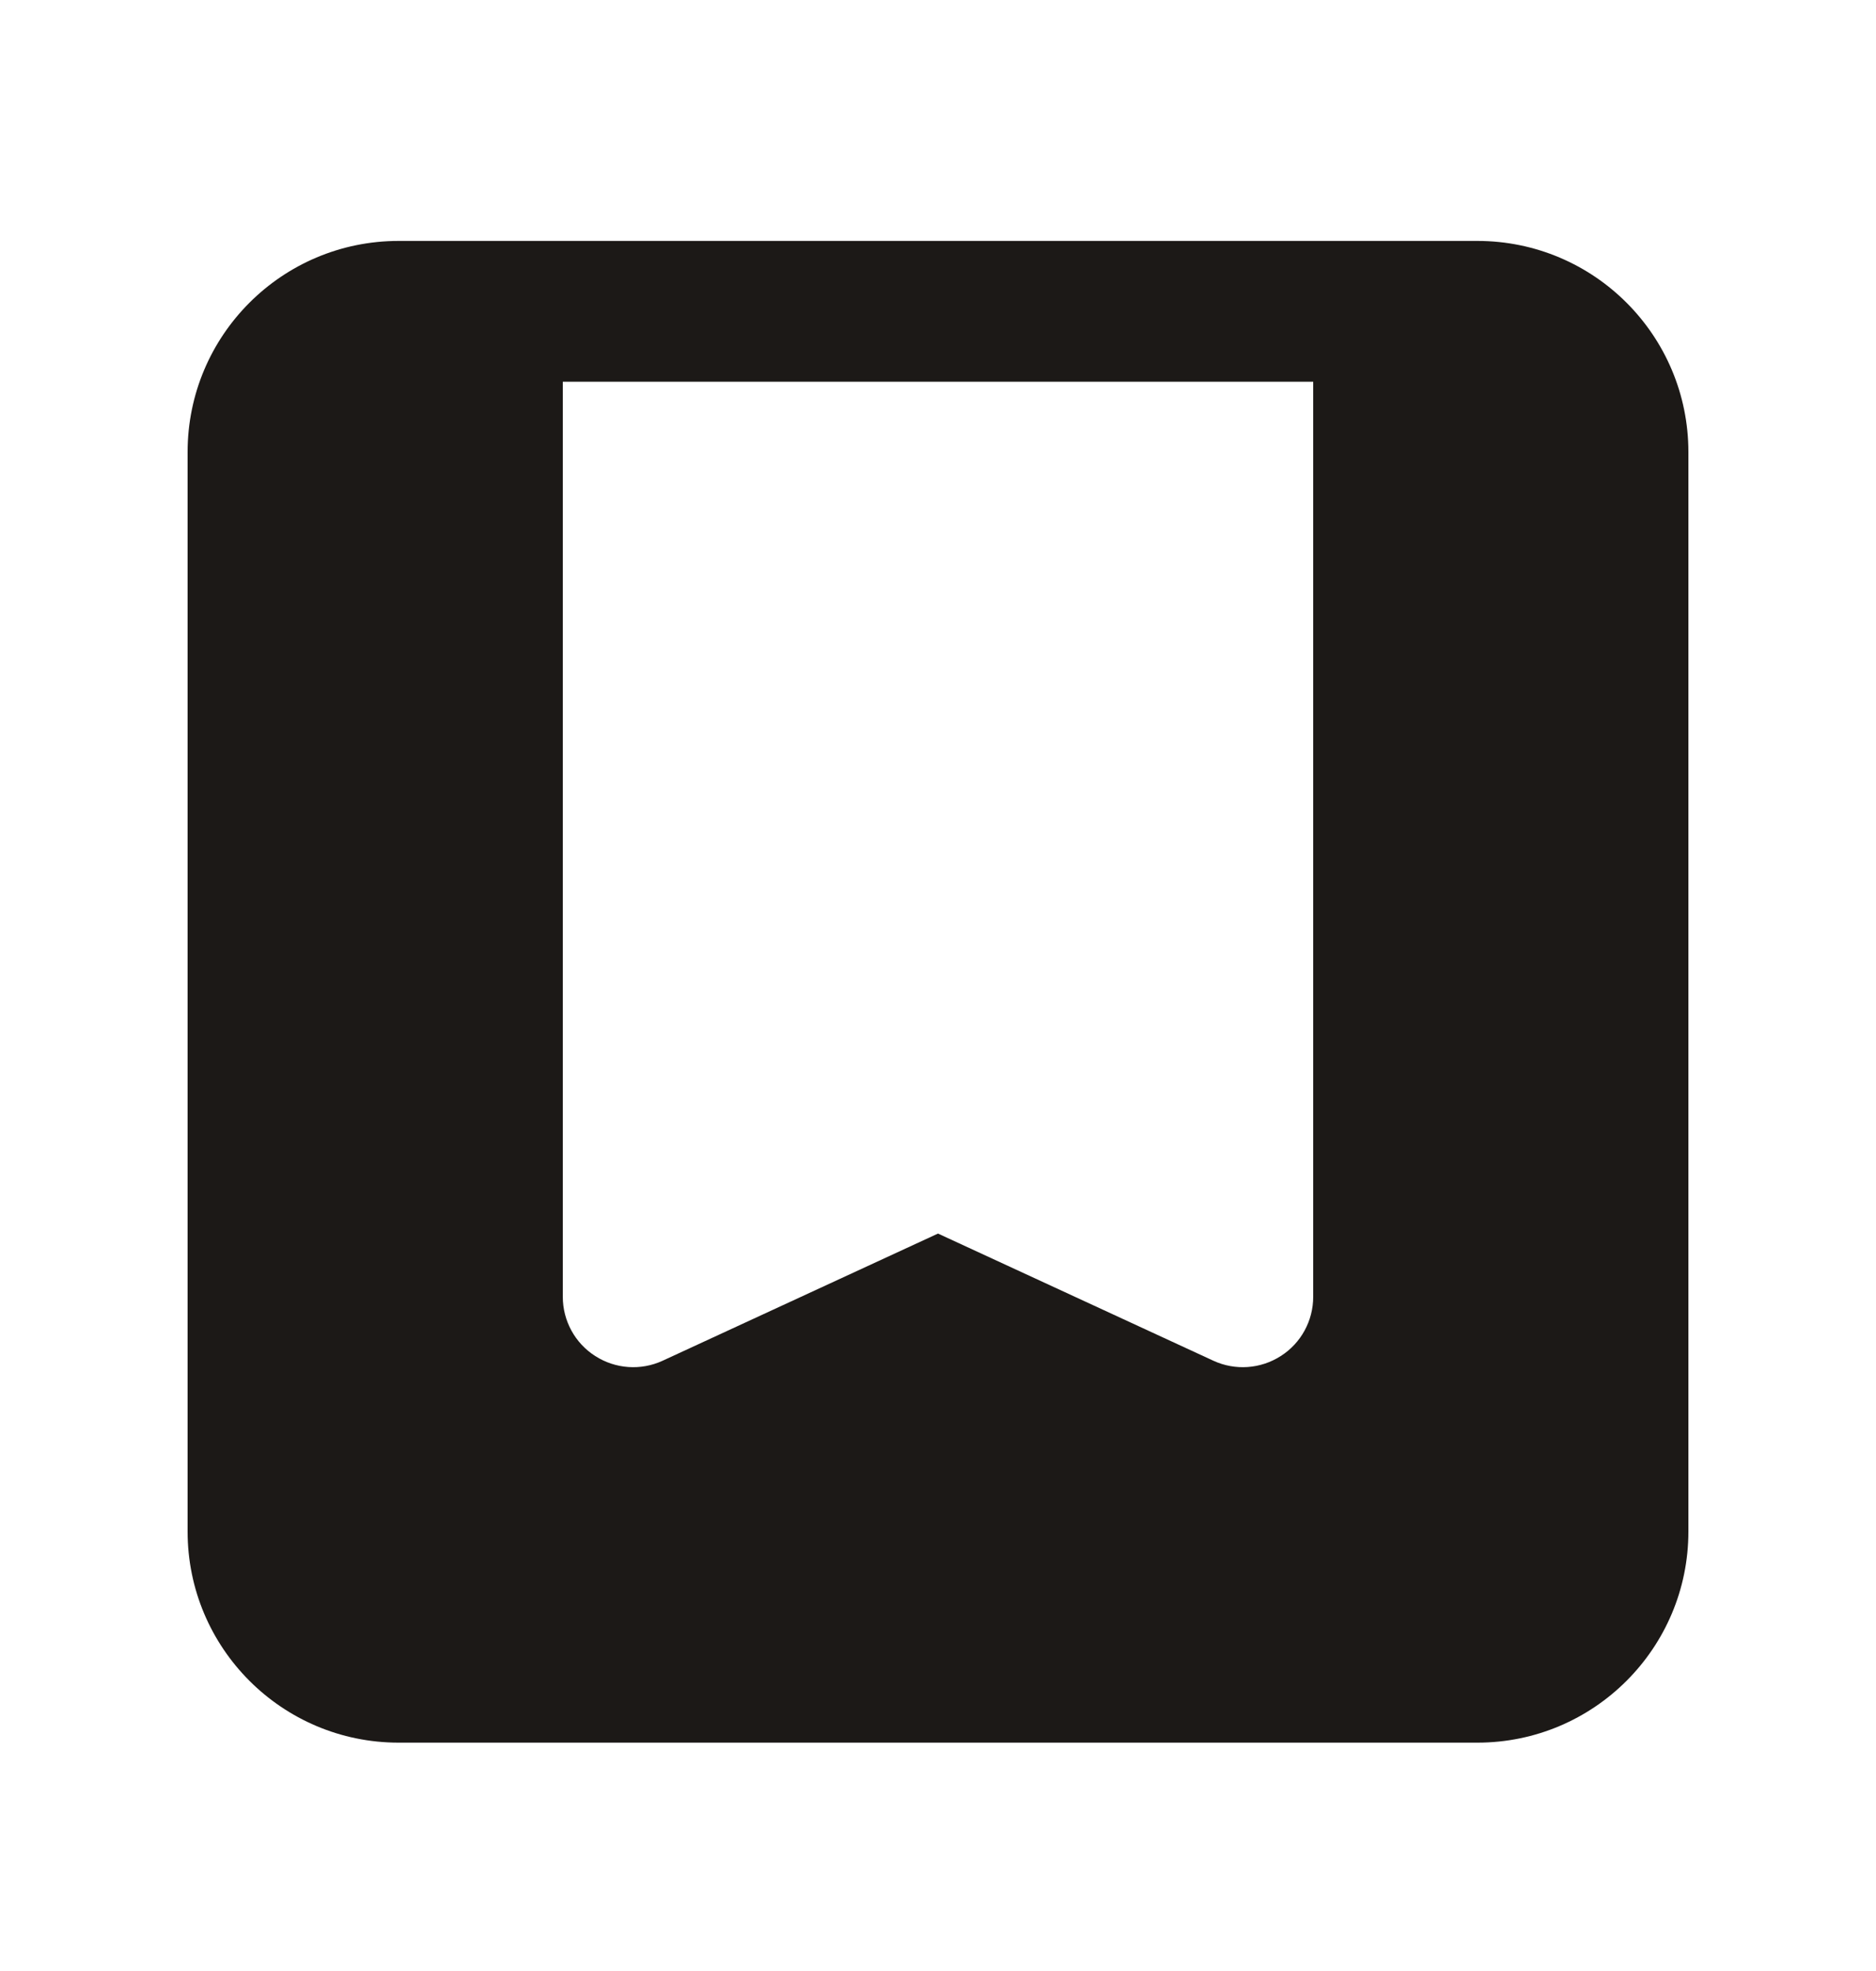
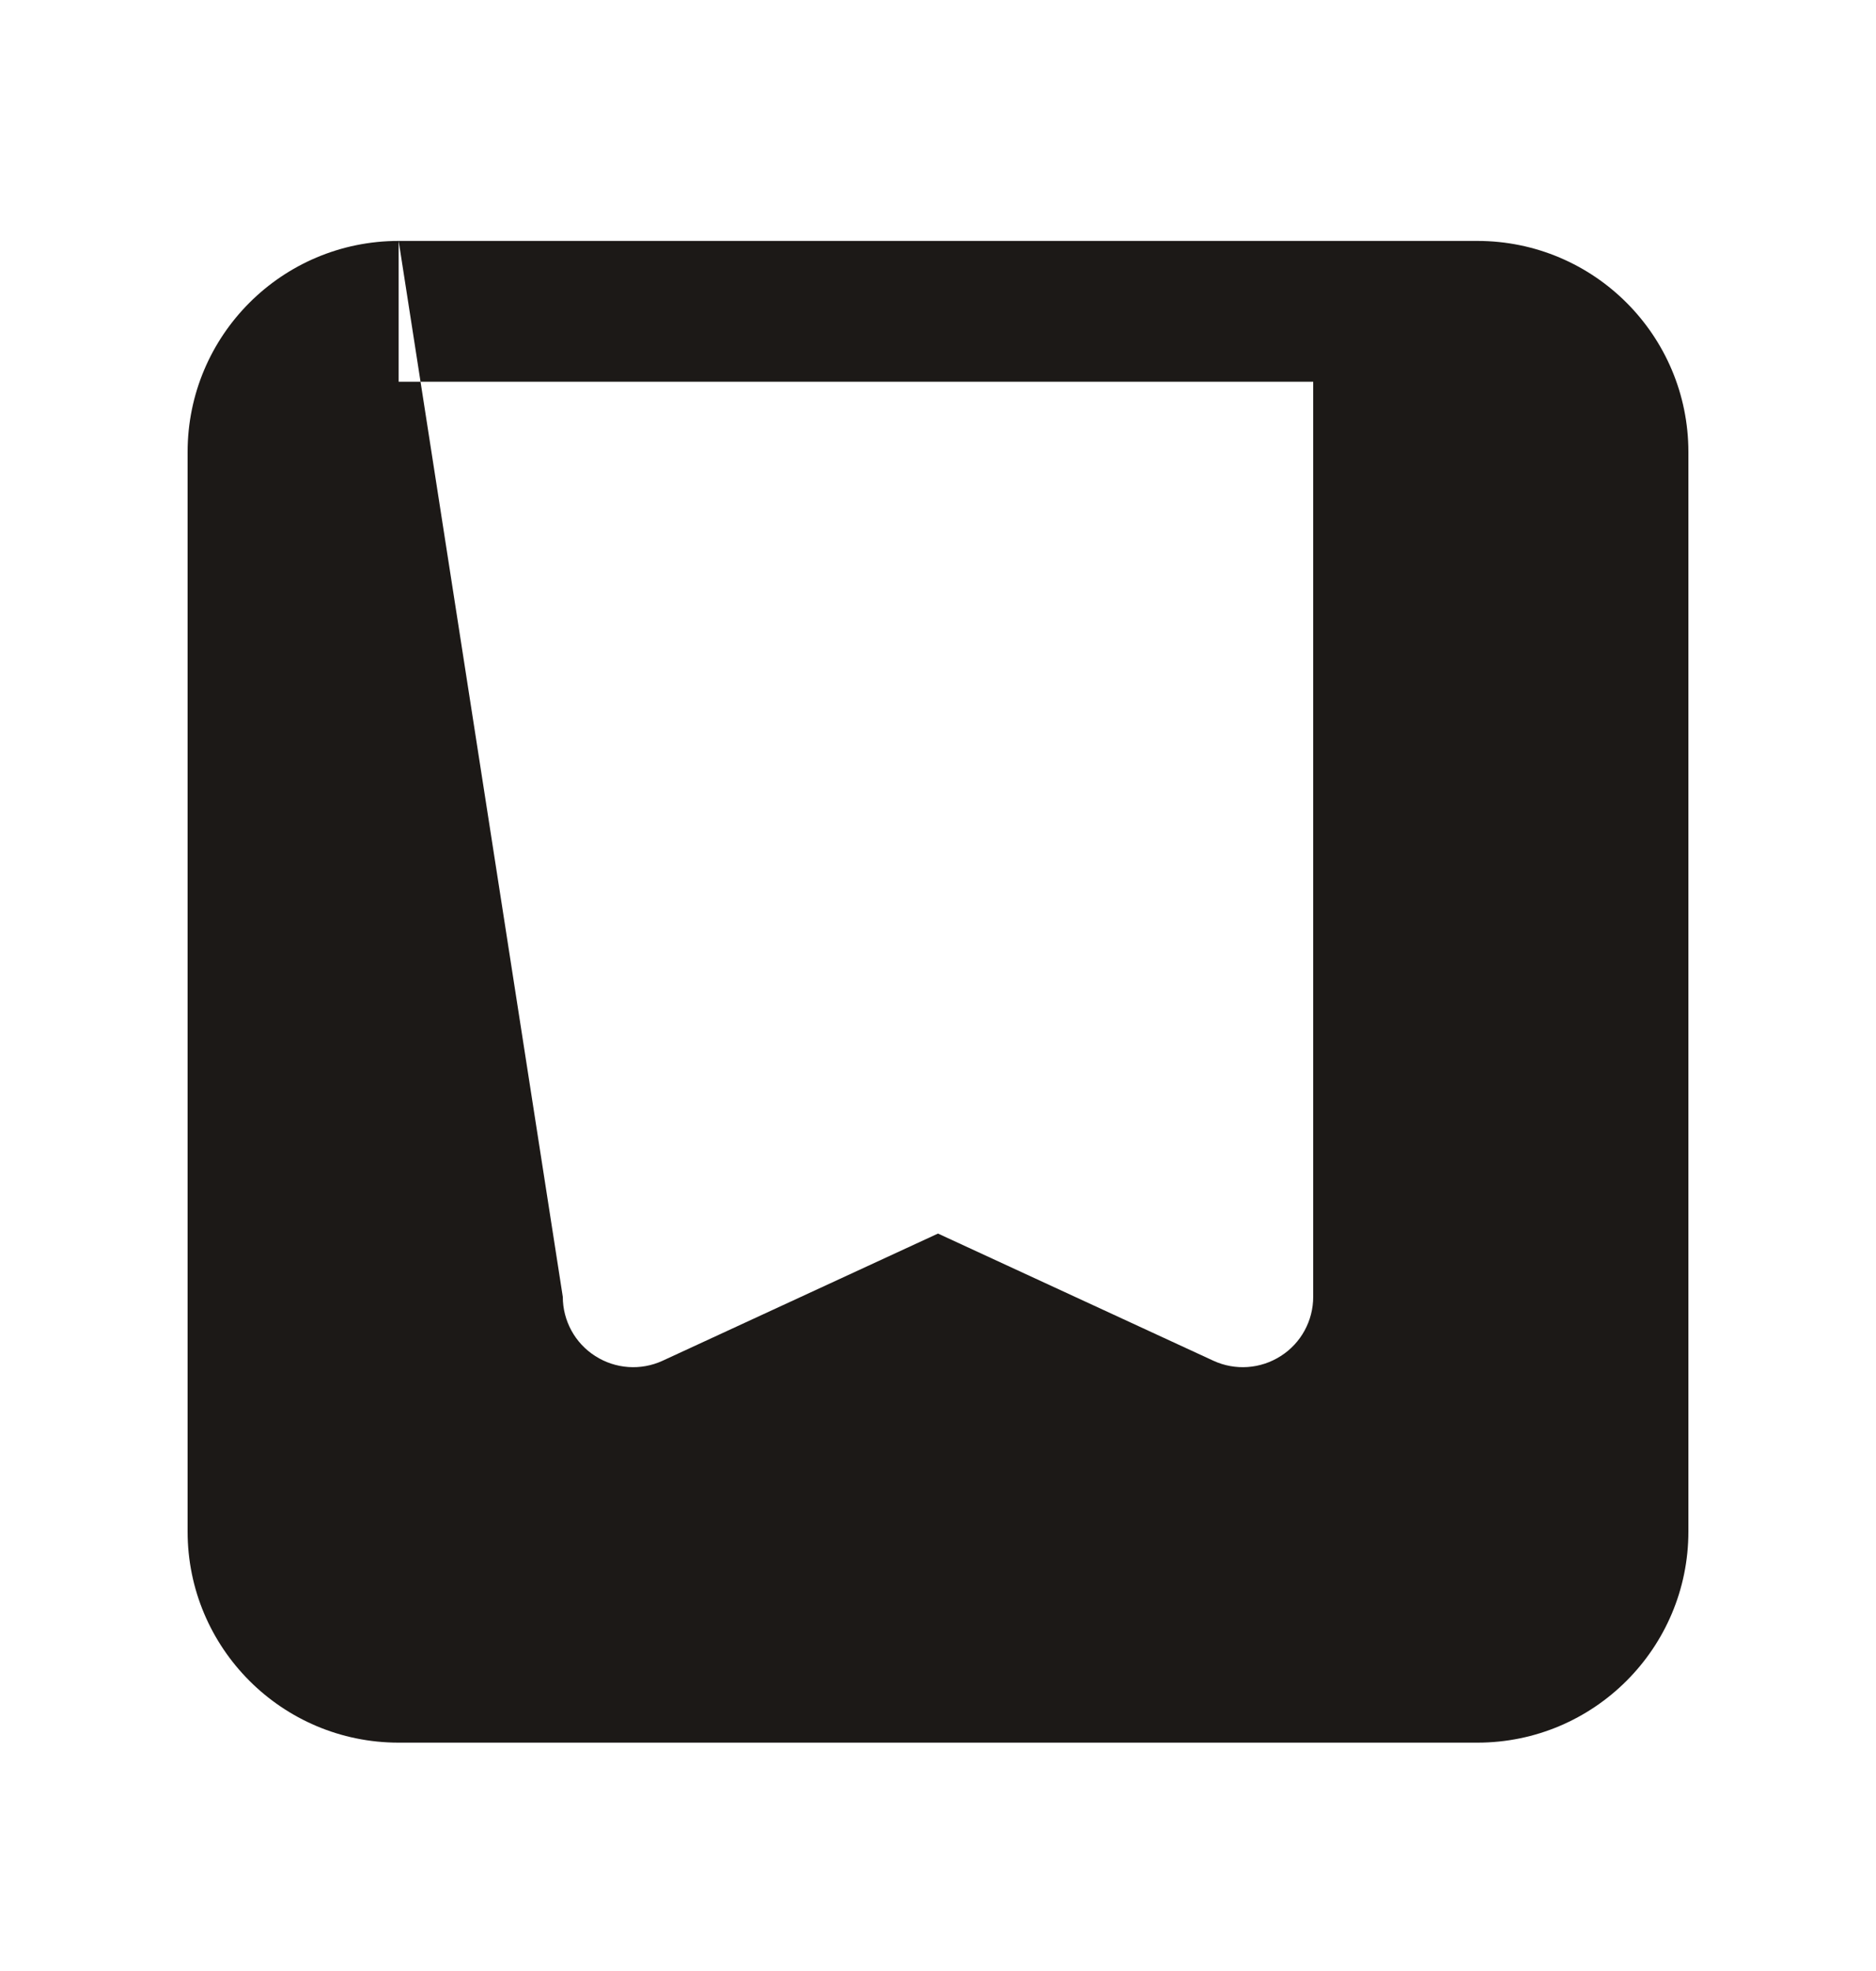
<svg xmlns="http://www.w3.org/2000/svg" width="20" height="21" viewBox="0 0 20 21" fill="none">
-   <path fill-rule="evenodd" clip-rule="evenodd" d="M4.25 2.567C3.007 2.567 2 3.574 2 4.817V16.317C2 17.559 3.007 18.567 4.25 18.567H15.75C16.993 18.567 18 17.559 18 16.317V4.817C18 3.574 16.993 2.567 15.75 2.567H4.25ZM6 13.817V4.067H14V13.817C14 14.072 13.87 14.311 13.654 14.448C13.439 14.586 13.168 14.605 12.936 14.498L10 13.143L7.064 14.498C6.832 14.605 6.561 14.586 6.346 14.448C6.13 14.311 6 14.072 6 13.817Z" fill="#1C1917" />
+   <path fill-rule="evenodd" clip-rule="evenodd" d="M4.25 2.567C3.007 2.567 2 3.574 2 4.817V16.317C2 17.559 3.007 18.567 4.25 18.567H15.75C16.993 18.567 18 17.559 18 16.317V4.817C18 3.574 16.993 2.567 15.75 2.567H4.25ZV4.067H14V13.817C14 14.072 13.87 14.311 13.654 14.448C13.439 14.586 13.168 14.605 12.936 14.498L10 13.143L7.064 14.498C6.832 14.605 6.561 14.586 6.346 14.448C6.13 14.311 6 14.072 6 13.817Z" fill="#1C1917" />
</svg>